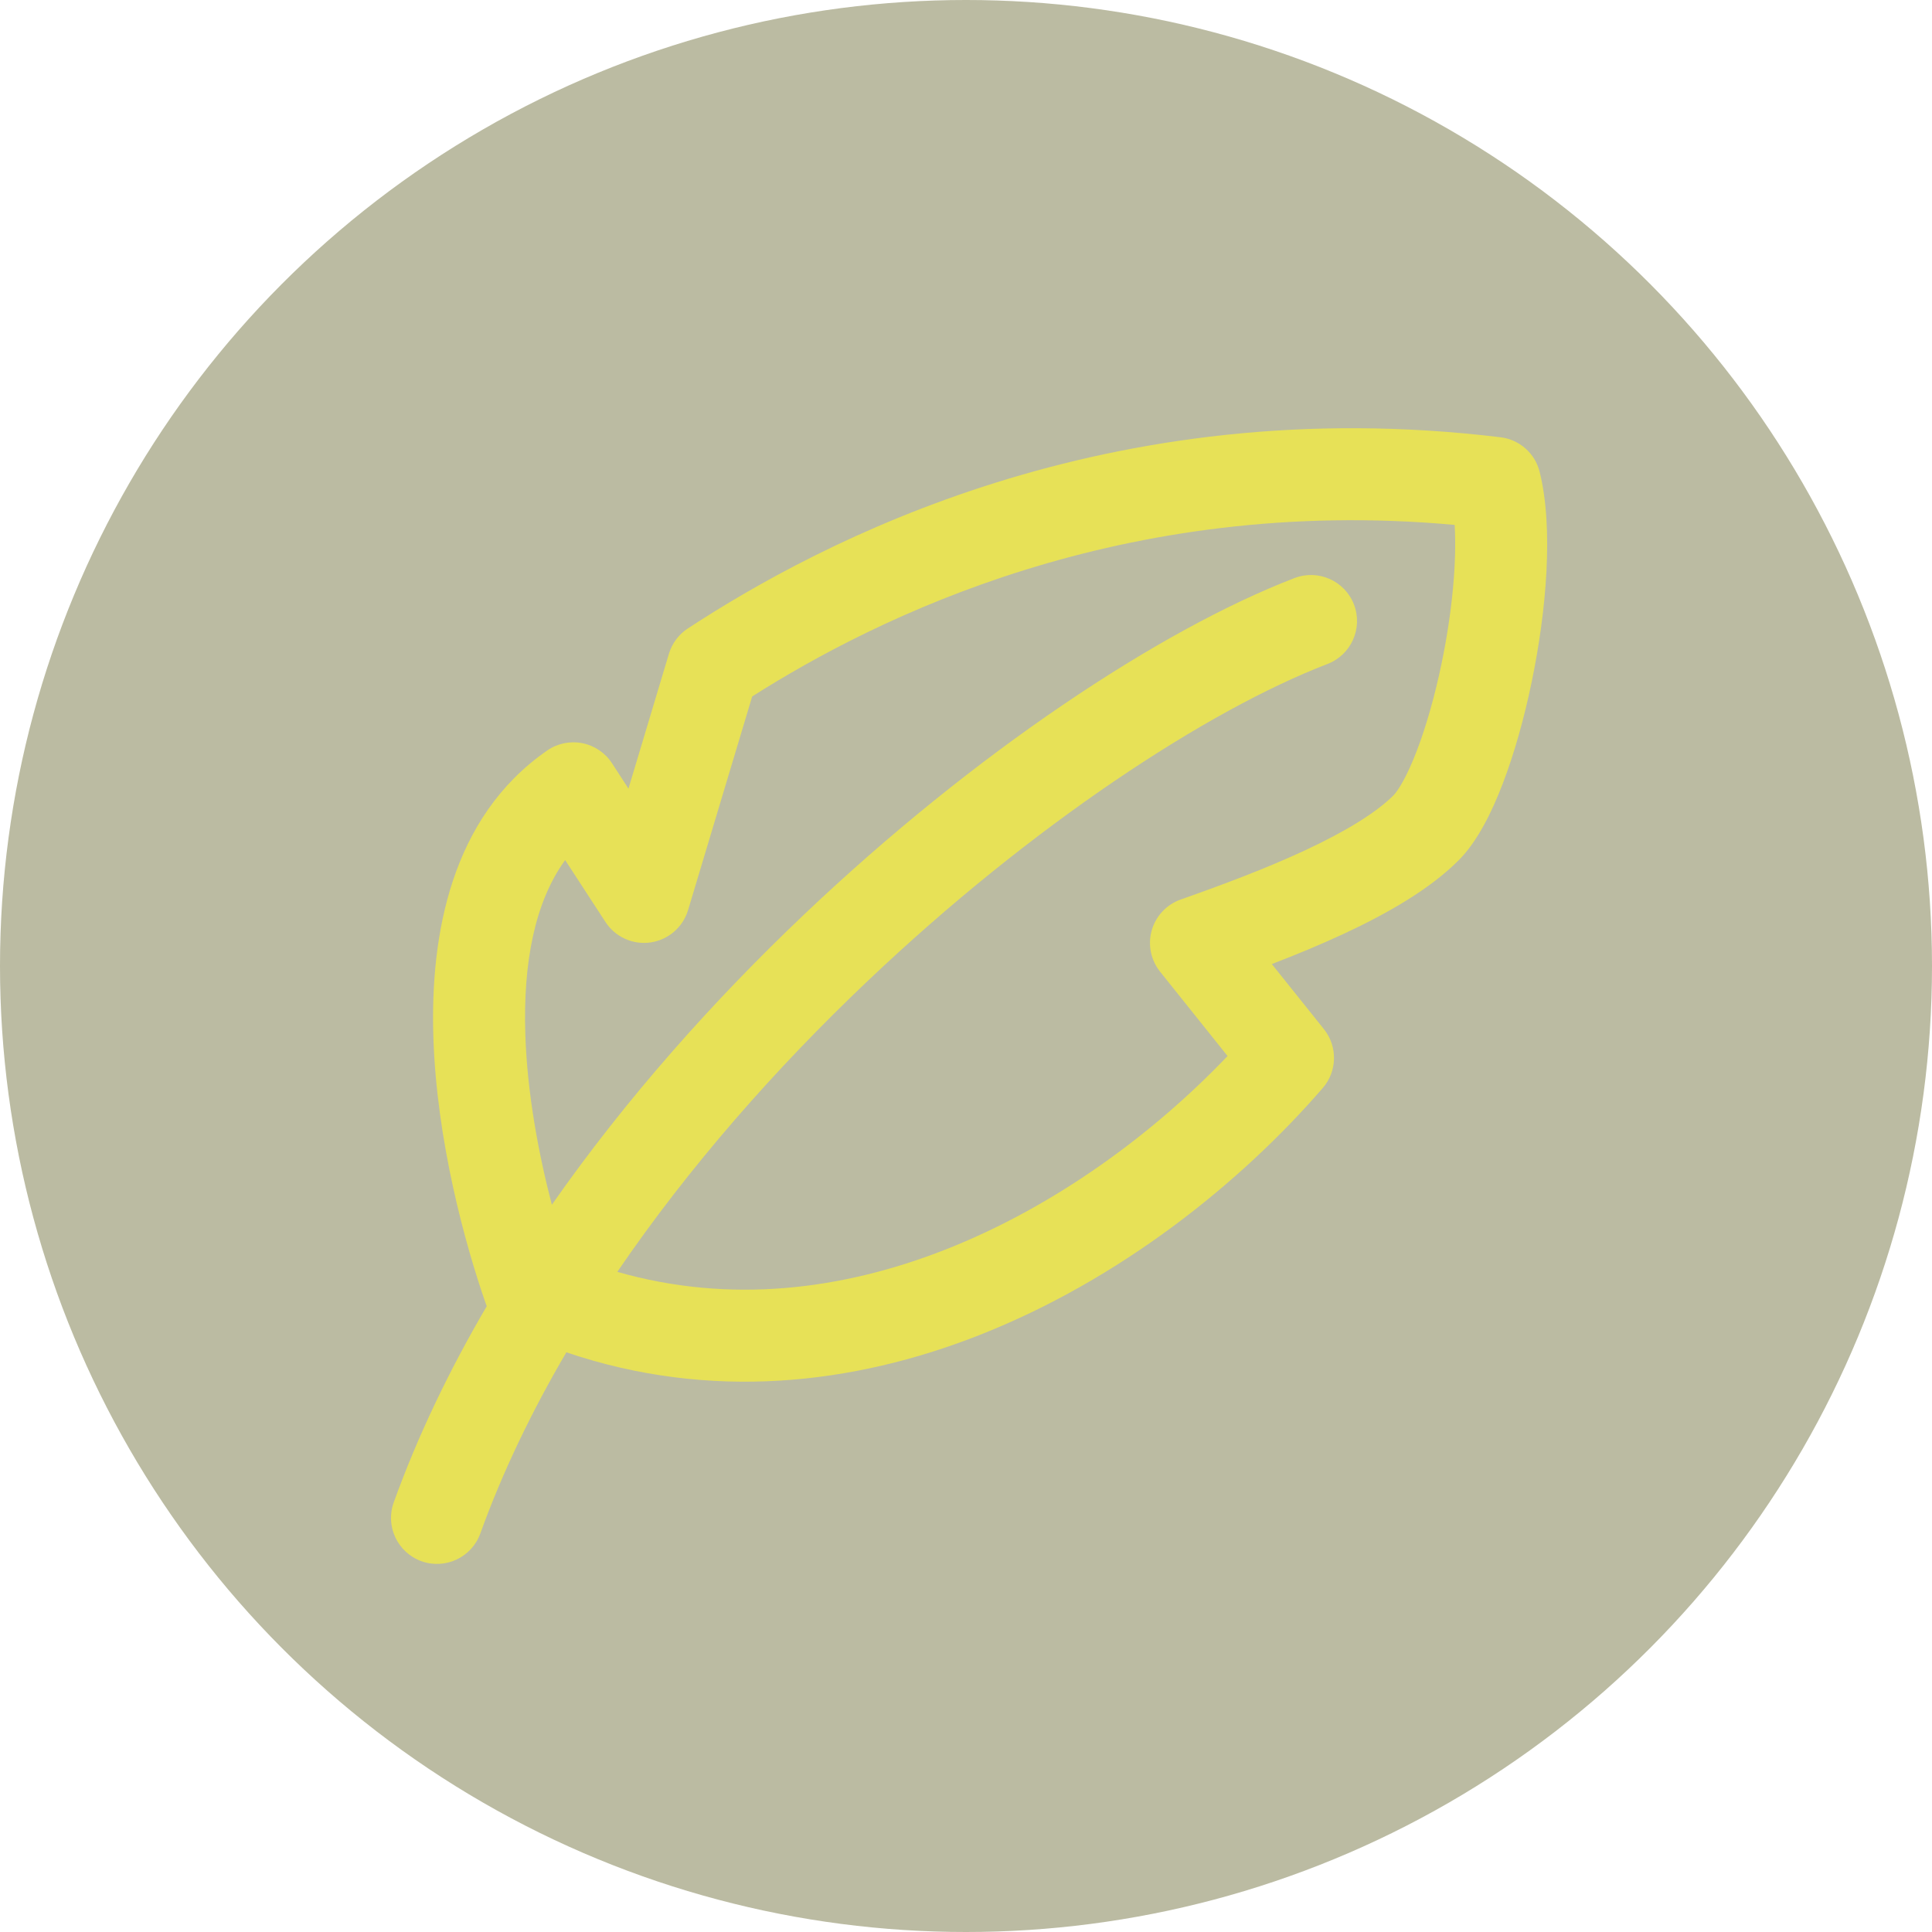
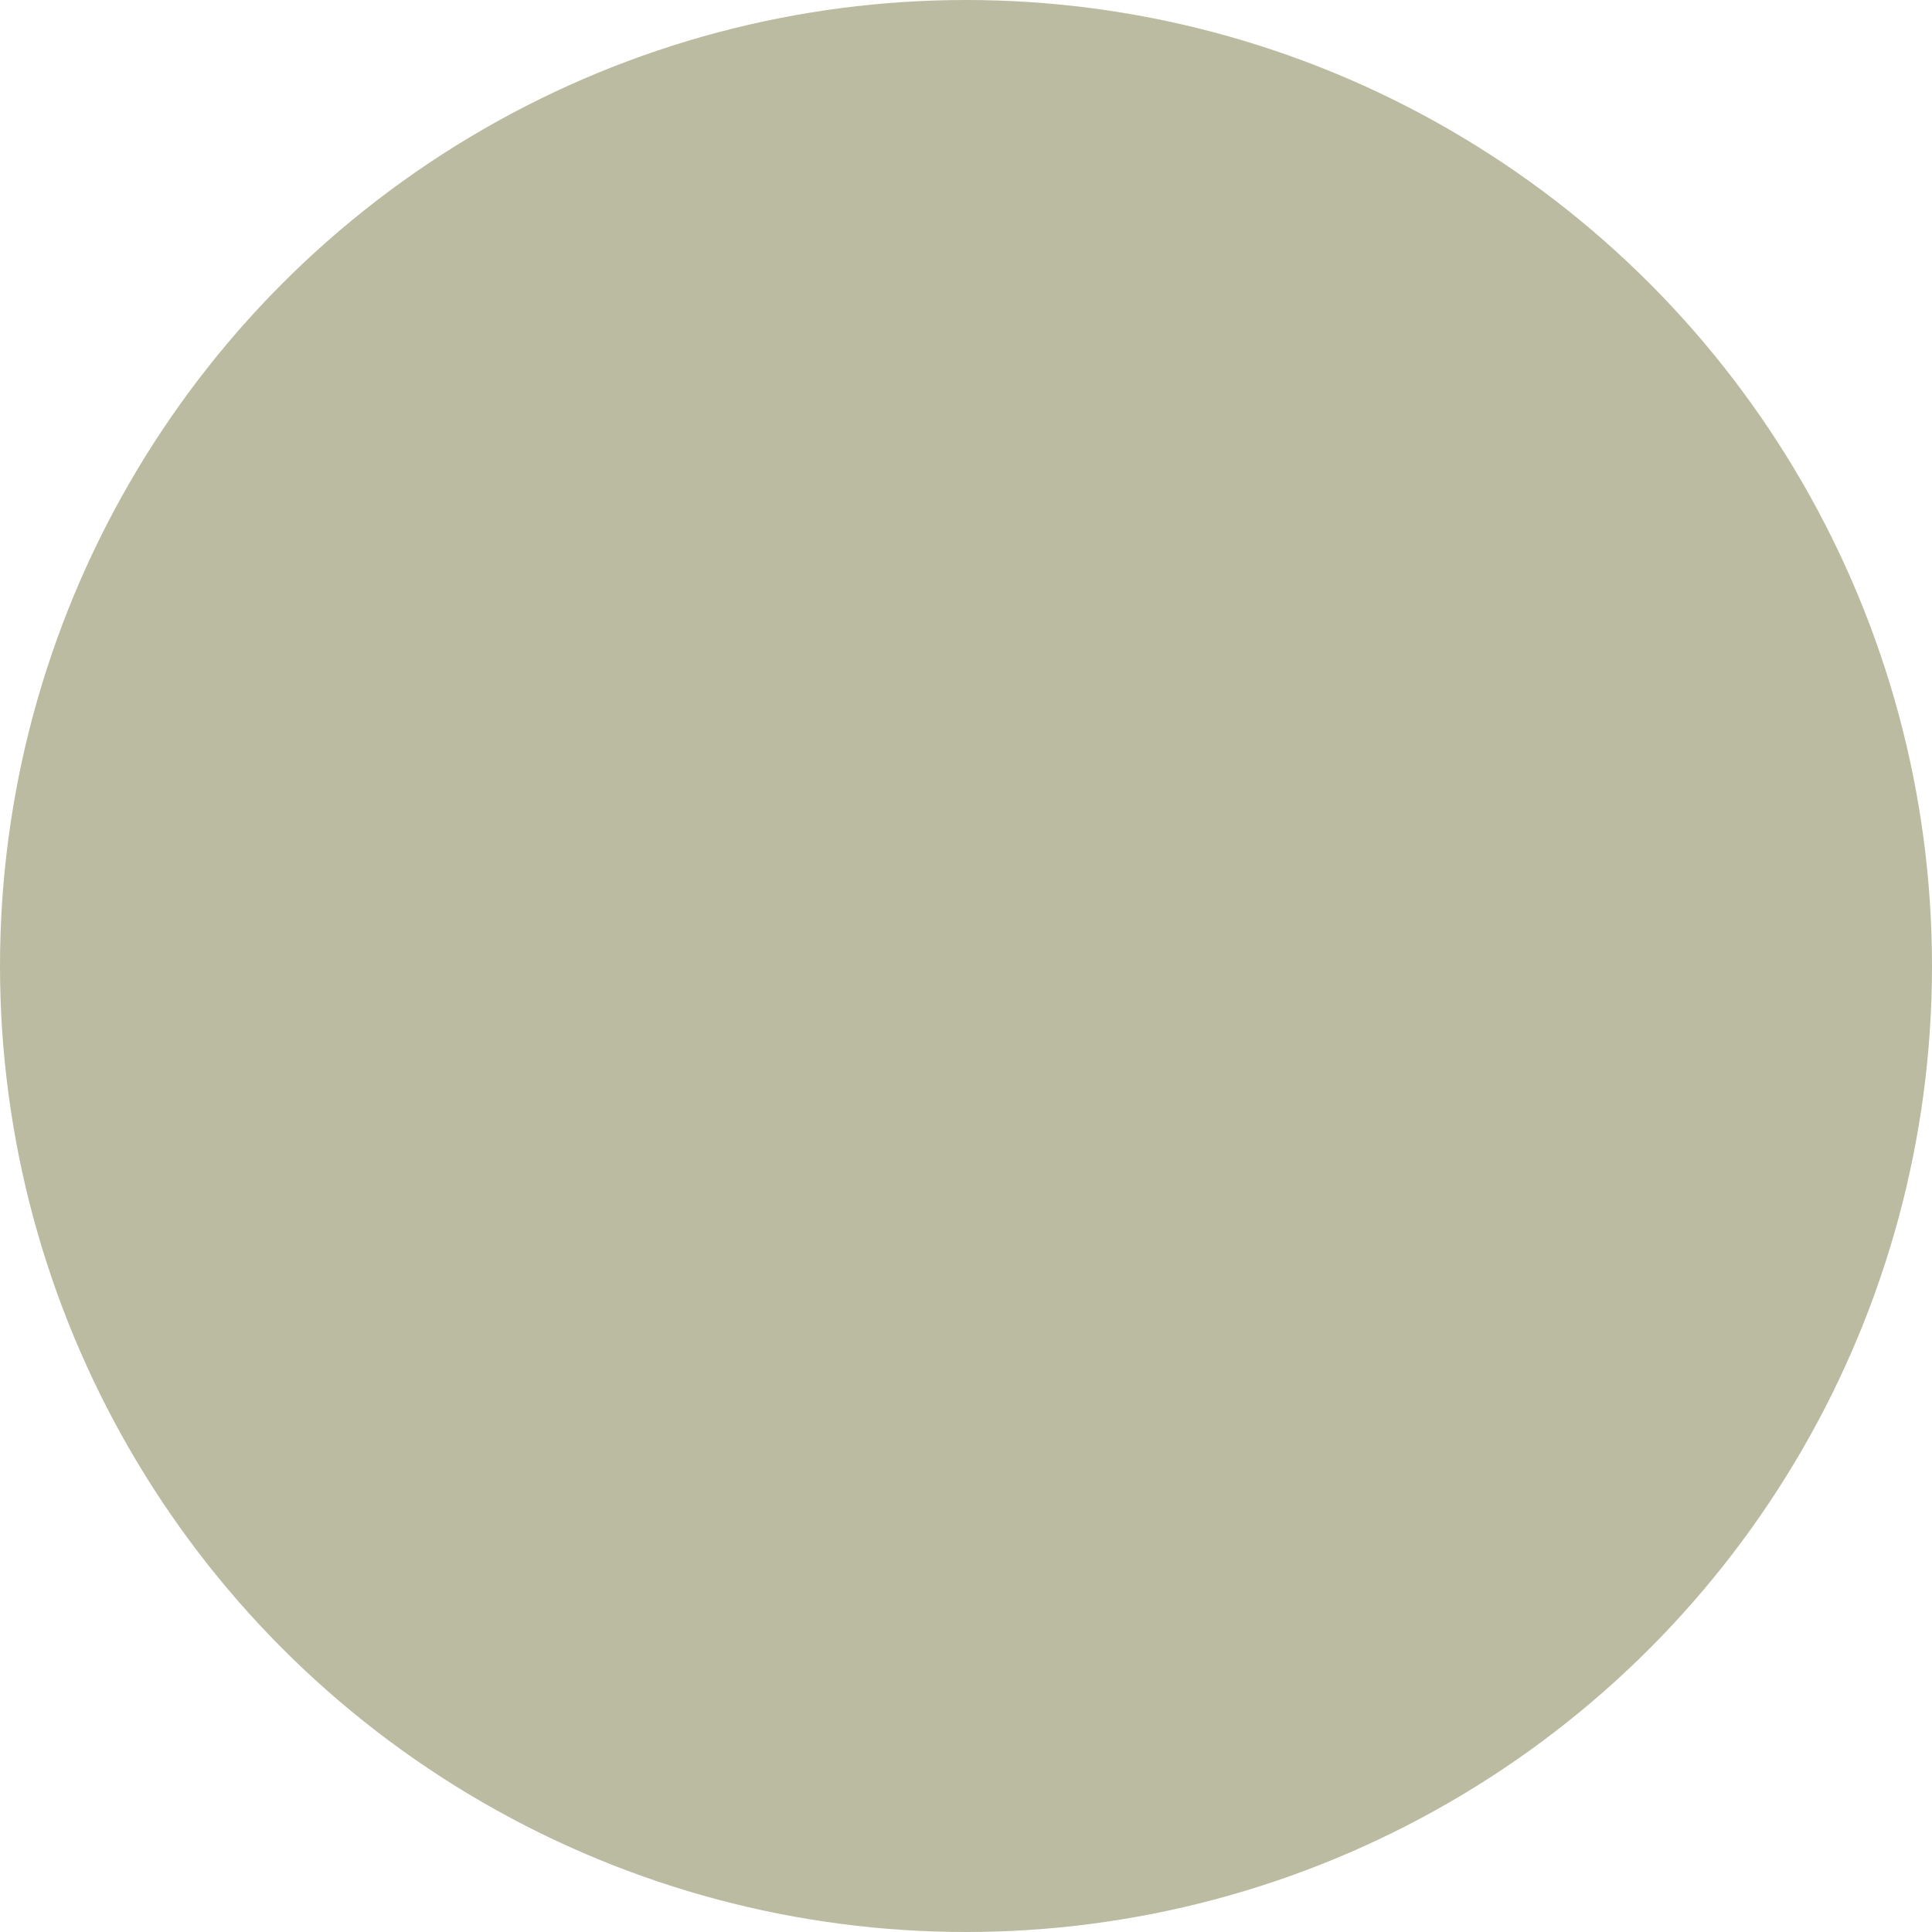
<svg xmlns="http://www.w3.org/2000/svg" width="42" height="42" viewBox="0 0 42 42" fill="none">
  <circle cx="21" cy="21" r="21" fill="#BBBBA2" />
-   <path fill-rule="evenodd" clip-rule="evenodd" d="M14.958 19.785L16.352 15.14C19.041 13.435 24.388 10.752 31.623 11.411C31.671 12.212 31.57 13.304 31.341 14.413C31.194 15.121 31.006 15.785 30.801 16.319C30.583 16.889 30.391 17.192 30.293 17.291C29.91 17.673 29.243 18.079 28.372 18.485C27.521 18.882 26.564 19.239 25.667 19.555C25.362 19.663 25.127 19.912 25.038 20.223C24.949 20.535 25.017 20.87 25.219 21.123L26.686 22.957C25.105 24.616 22.96 26.22 20.547 27.167C18.309 28.045 15.872 28.351 13.42 27.649C14.978 25.363 16.868 23.219 18.86 21.328C22.445 17.923 26.257 15.434 28.859 14.434C29.375 14.235 29.632 13.657 29.434 13.141C29.235 12.626 28.657 12.369 28.141 12.567C25.216 13.692 21.187 16.36 17.483 19.878C15.515 21.746 13.61 23.881 11.997 26.19C11.713 25.103 11.461 23.78 11.42 22.48C11.371 20.934 11.623 19.613 12.286 18.697L13.162 20.043C13.374 20.369 13.756 20.543 14.142 20.488C14.527 20.432 14.846 20.158 14.958 19.785ZM10.582 28.395C10.572 28.372 10.564 28.35 10.556 28.327C10.113 27.054 9.492 24.806 9.421 22.544C9.351 20.329 9.803 17.764 11.896 16.315C12.118 16.161 12.393 16.104 12.659 16.156C12.924 16.208 13.157 16.366 13.304 16.592L13.662 17.144L14.542 14.212C14.61 13.986 14.755 13.791 14.953 13.662C17.817 11.789 24.057 8.466 32.62 9.506C33.032 9.556 33.37 9.854 33.47 10.256C33.777 11.483 33.616 13.286 33.299 14.818C33.136 15.607 32.92 16.379 32.669 17.034C32.432 17.653 32.119 18.293 31.707 18.705C31.069 19.343 30.139 19.868 29.217 20.298C28.709 20.535 28.175 20.755 27.648 20.958L28.781 22.373C29.082 22.75 29.072 23.288 28.756 23.652C26.97 25.718 24.342 27.826 21.277 29.029C18.552 30.099 15.449 30.462 12.312 29.398C11.559 30.683 10.923 32.002 10.441 33.338C10.253 33.857 9.68 34.126 9.161 33.939C8.641 33.751 8.372 33.178 8.56 32.659C9.086 31.202 9.774 29.774 10.582 28.395Z" fill="#E7E157" />
</svg>